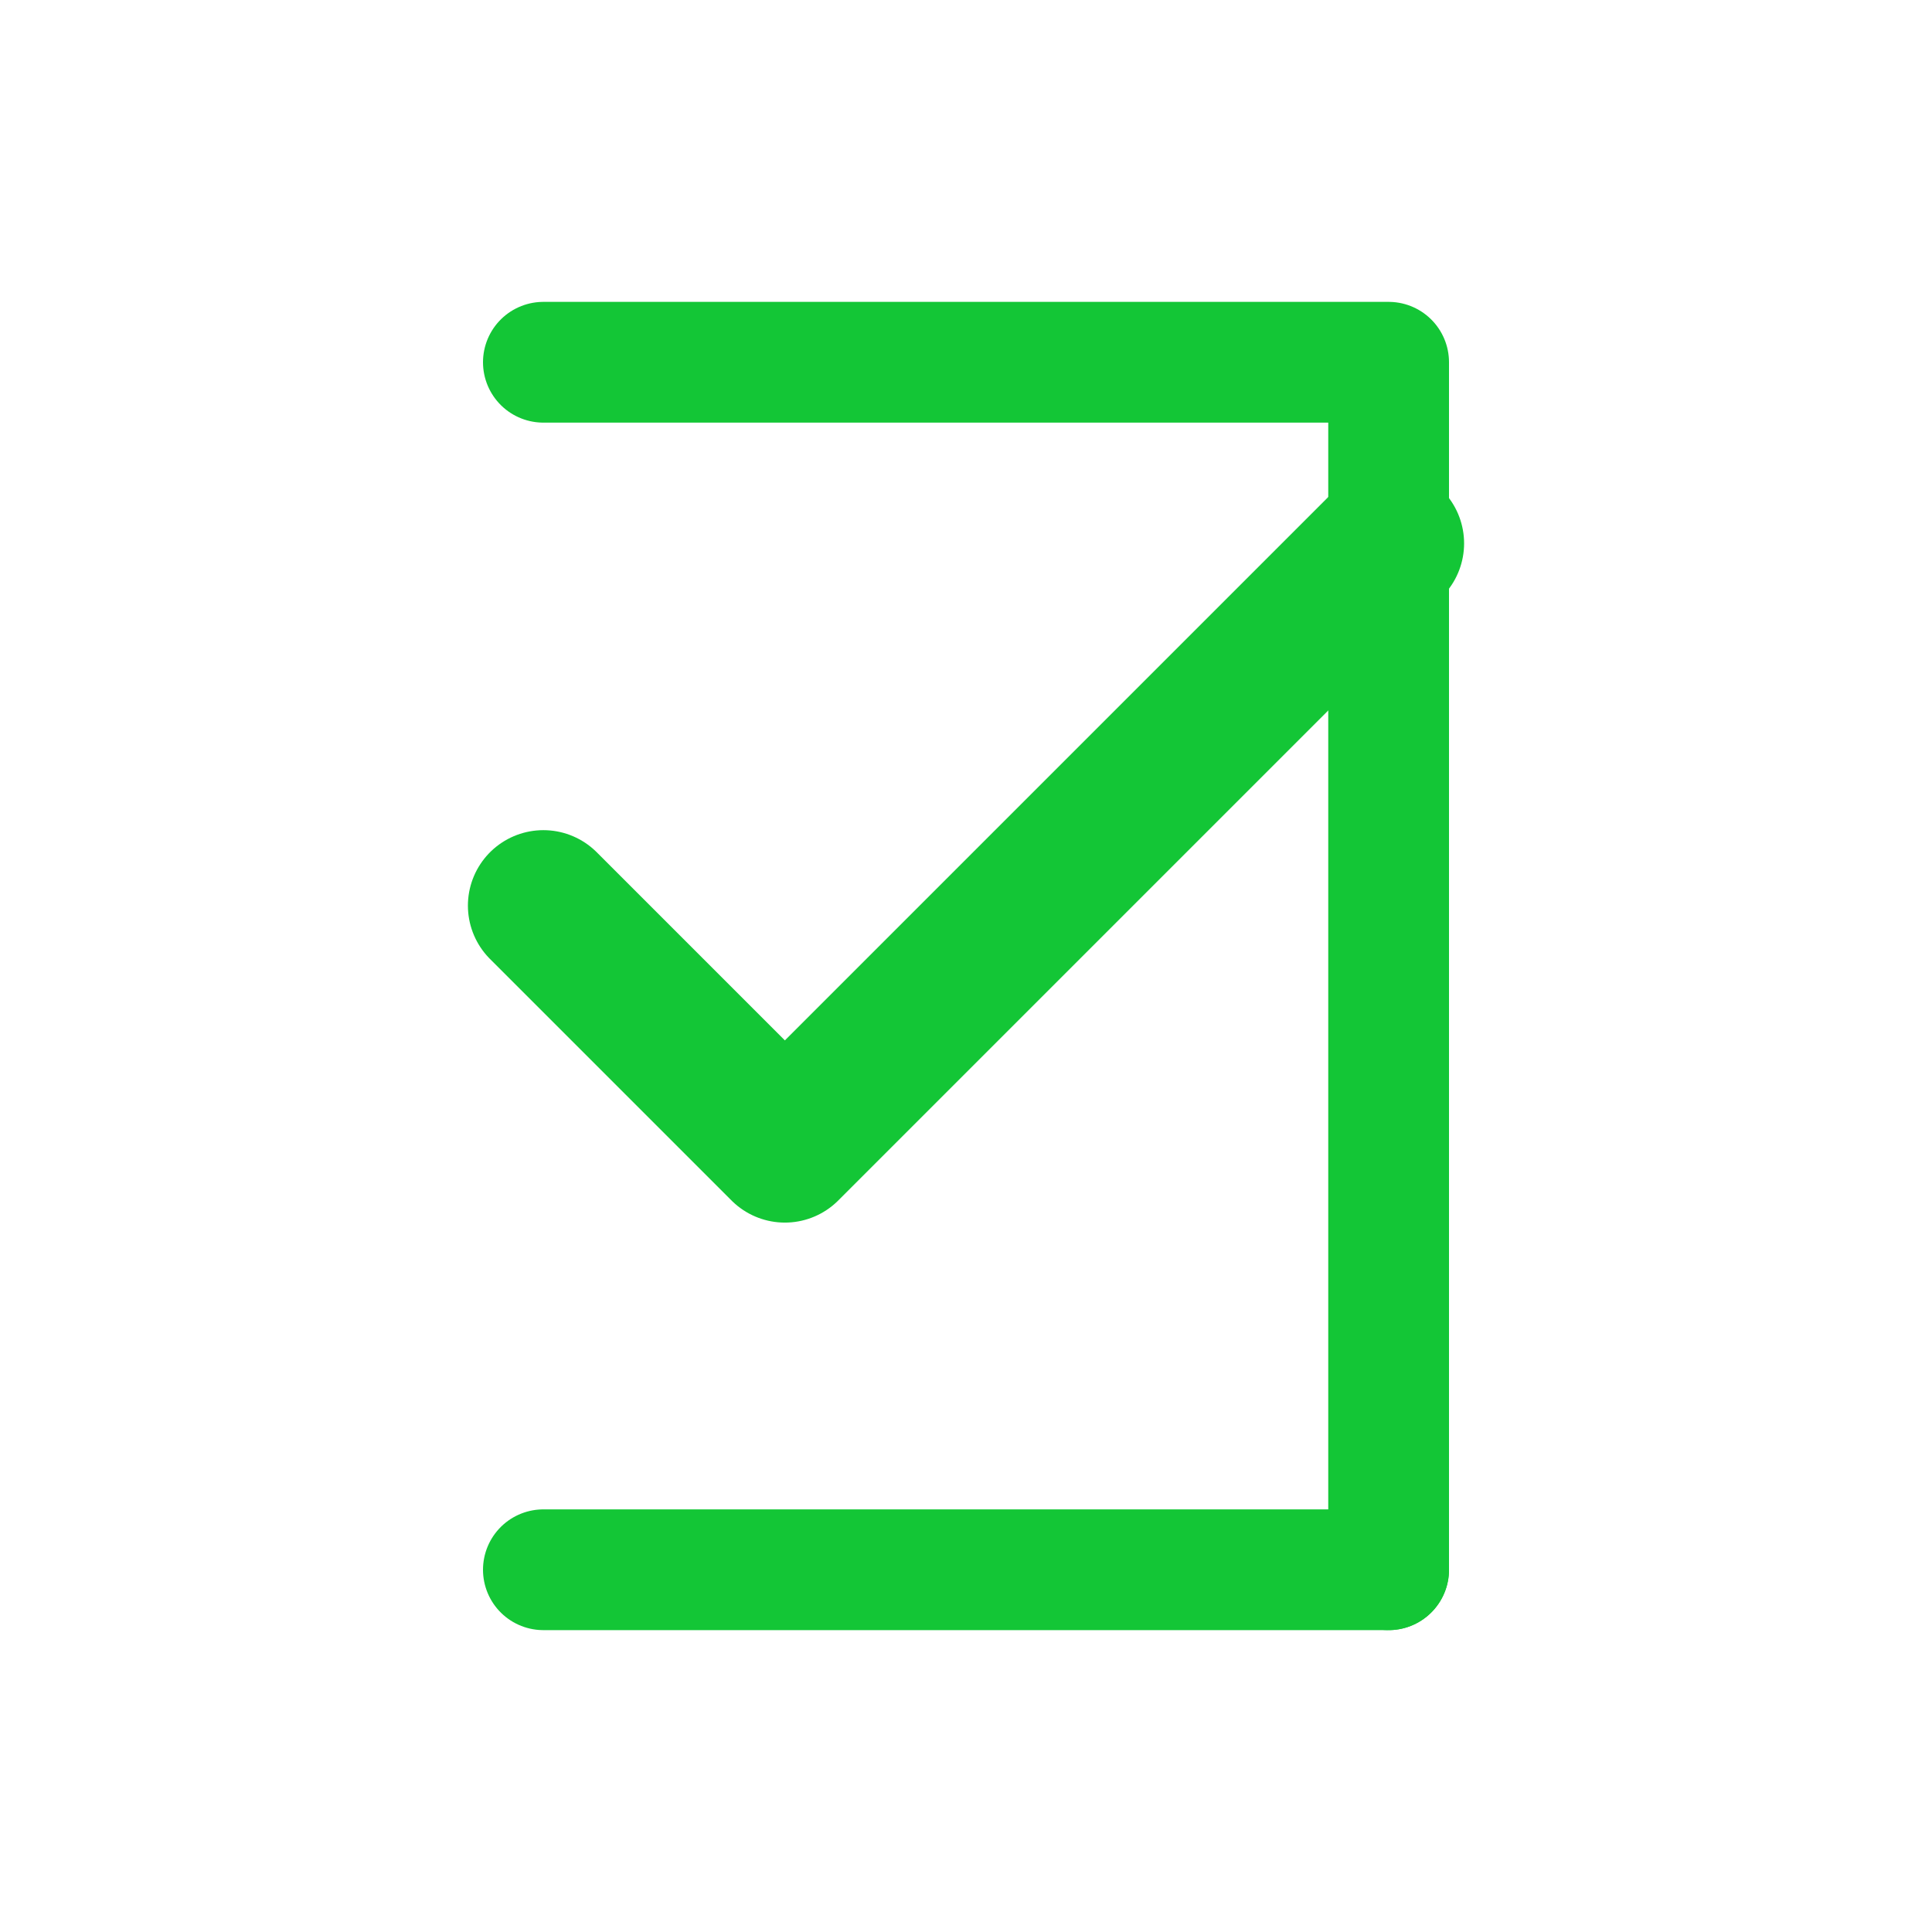
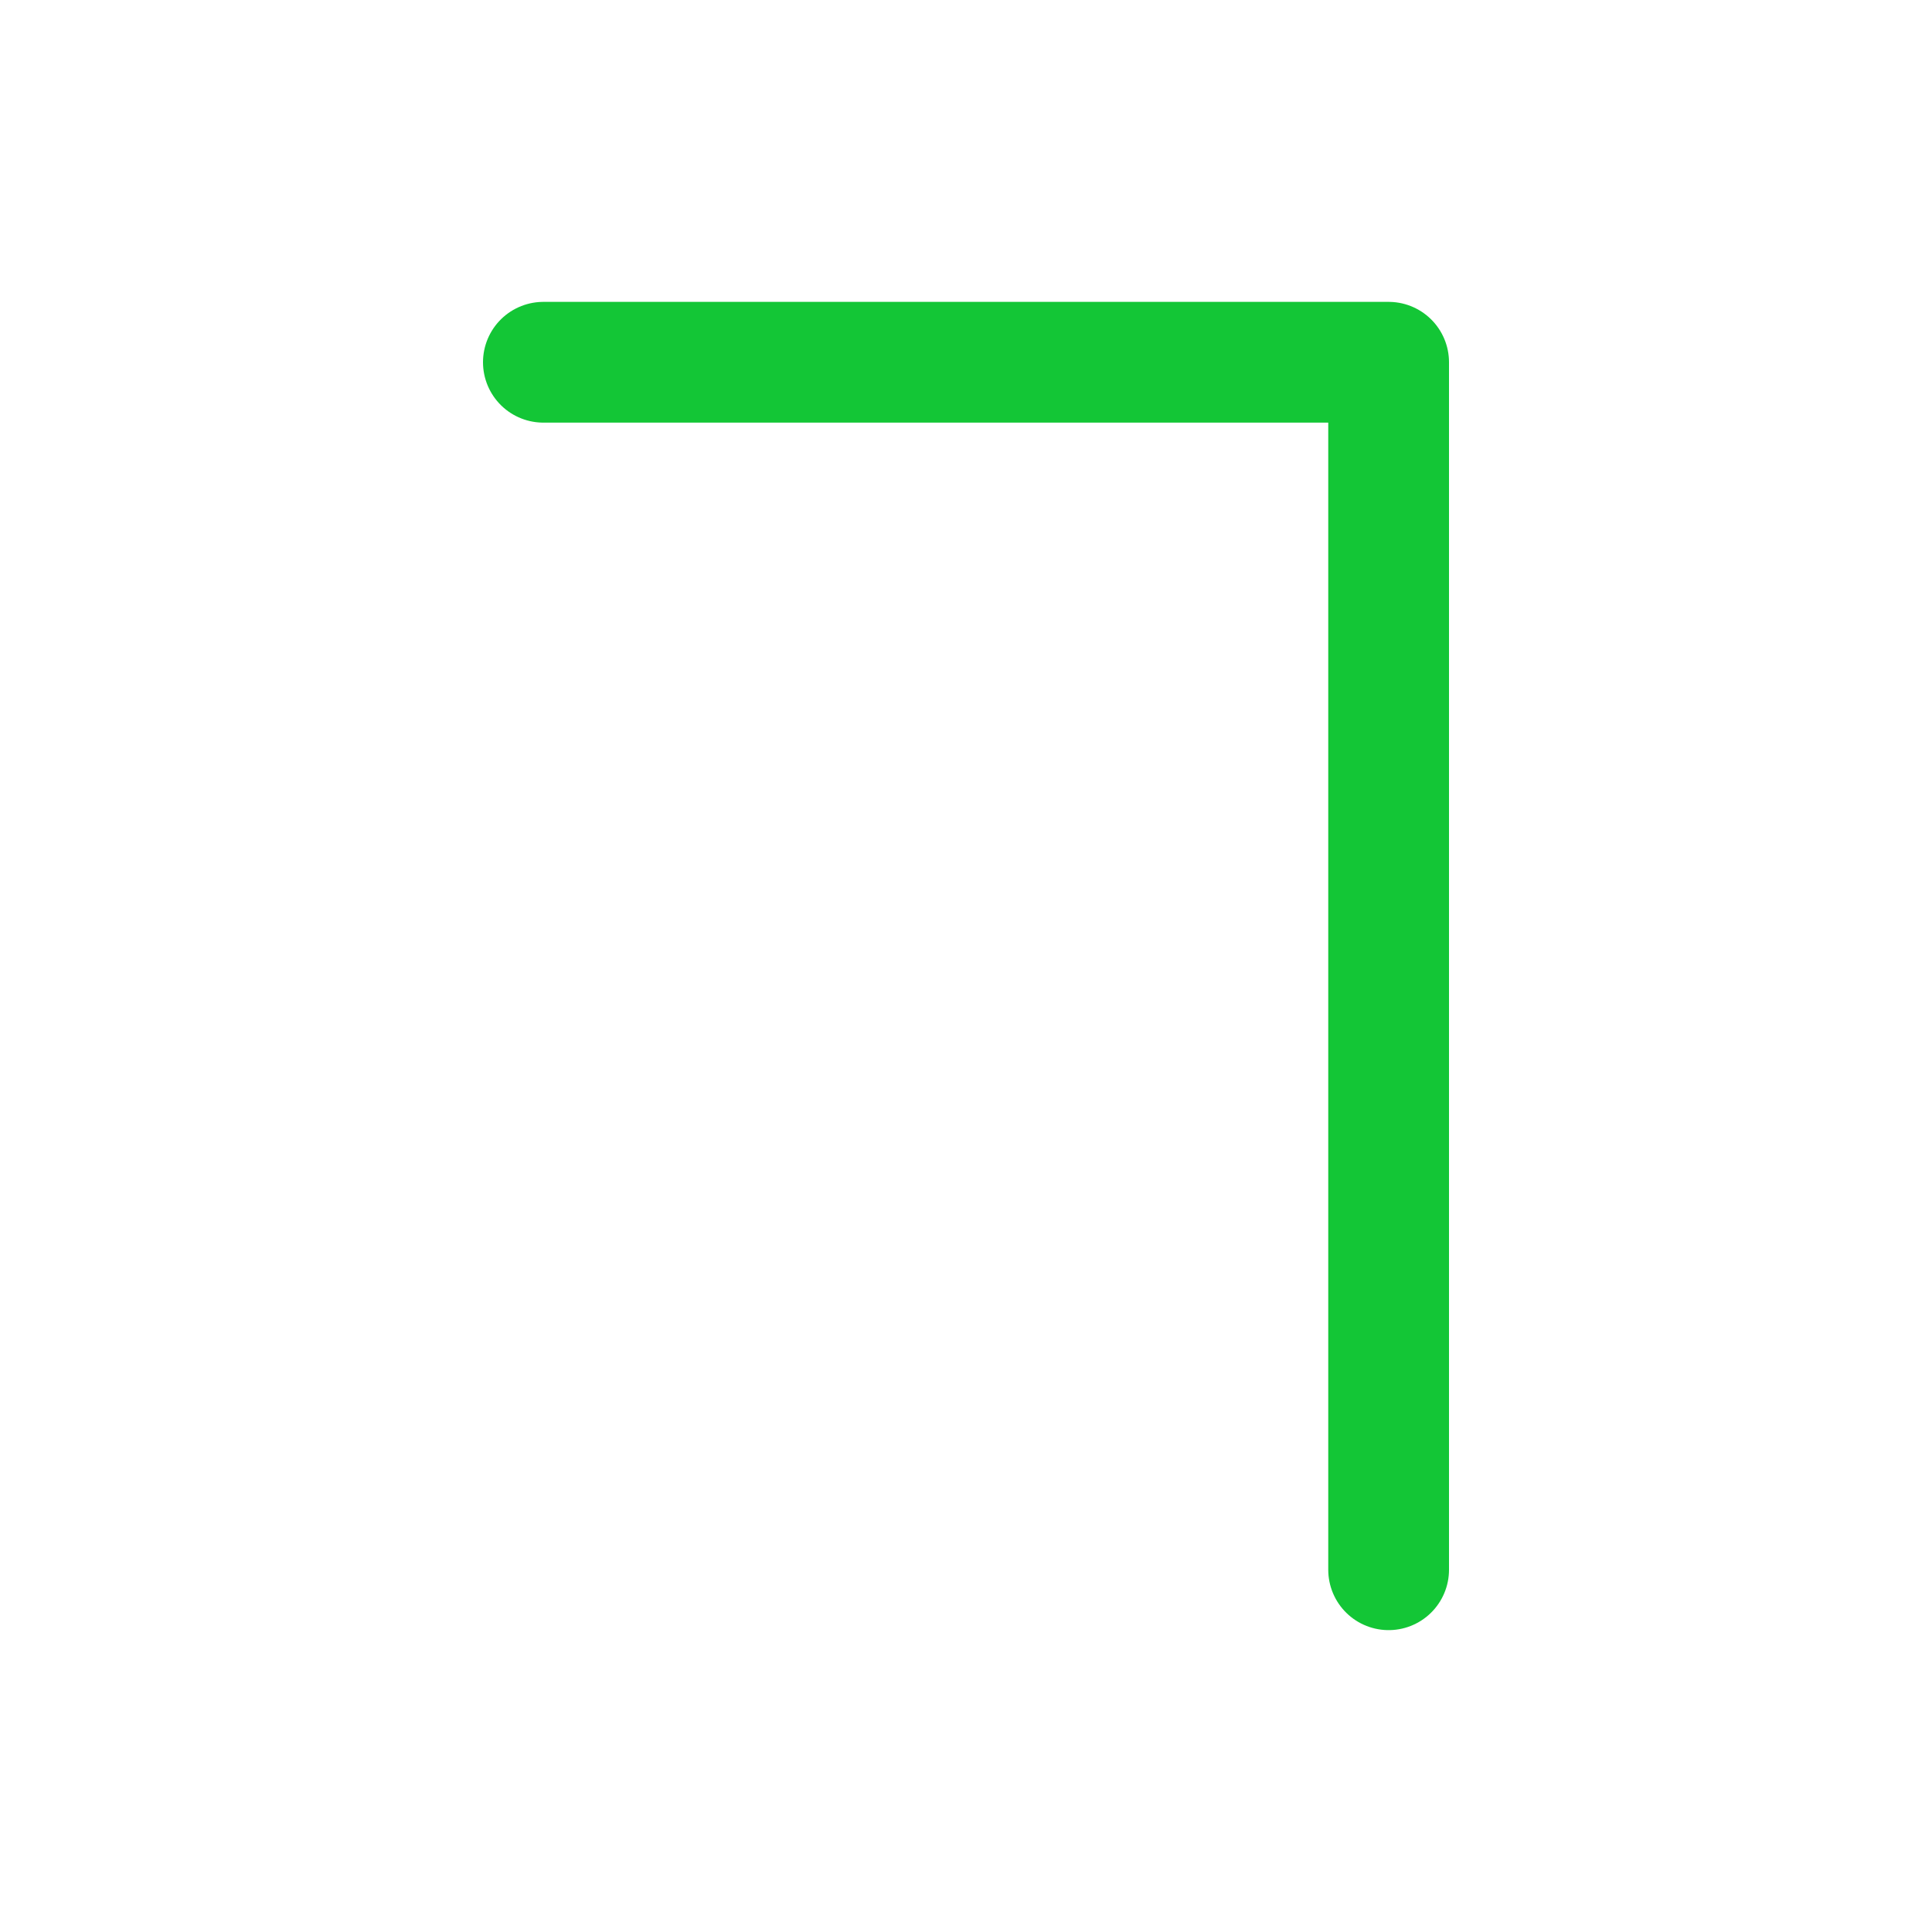
<svg xmlns="http://www.w3.org/2000/svg" viewBox="0 0 64 64" width="64" height="64" fill="none">
-   <path d="M18 30l8 8 20-20" stroke="#13c636" stroke-width="5" stroke-linecap="round" stroke-linejoin="round" />
-   <path d="M18 52h28" stroke="#13c636" stroke-width="4" stroke-linecap="round" />
  <path d="M18 12h28v40" stroke="#13c636" stroke-width="4" stroke-linecap="round" stroke-linejoin="round" />
</svg>